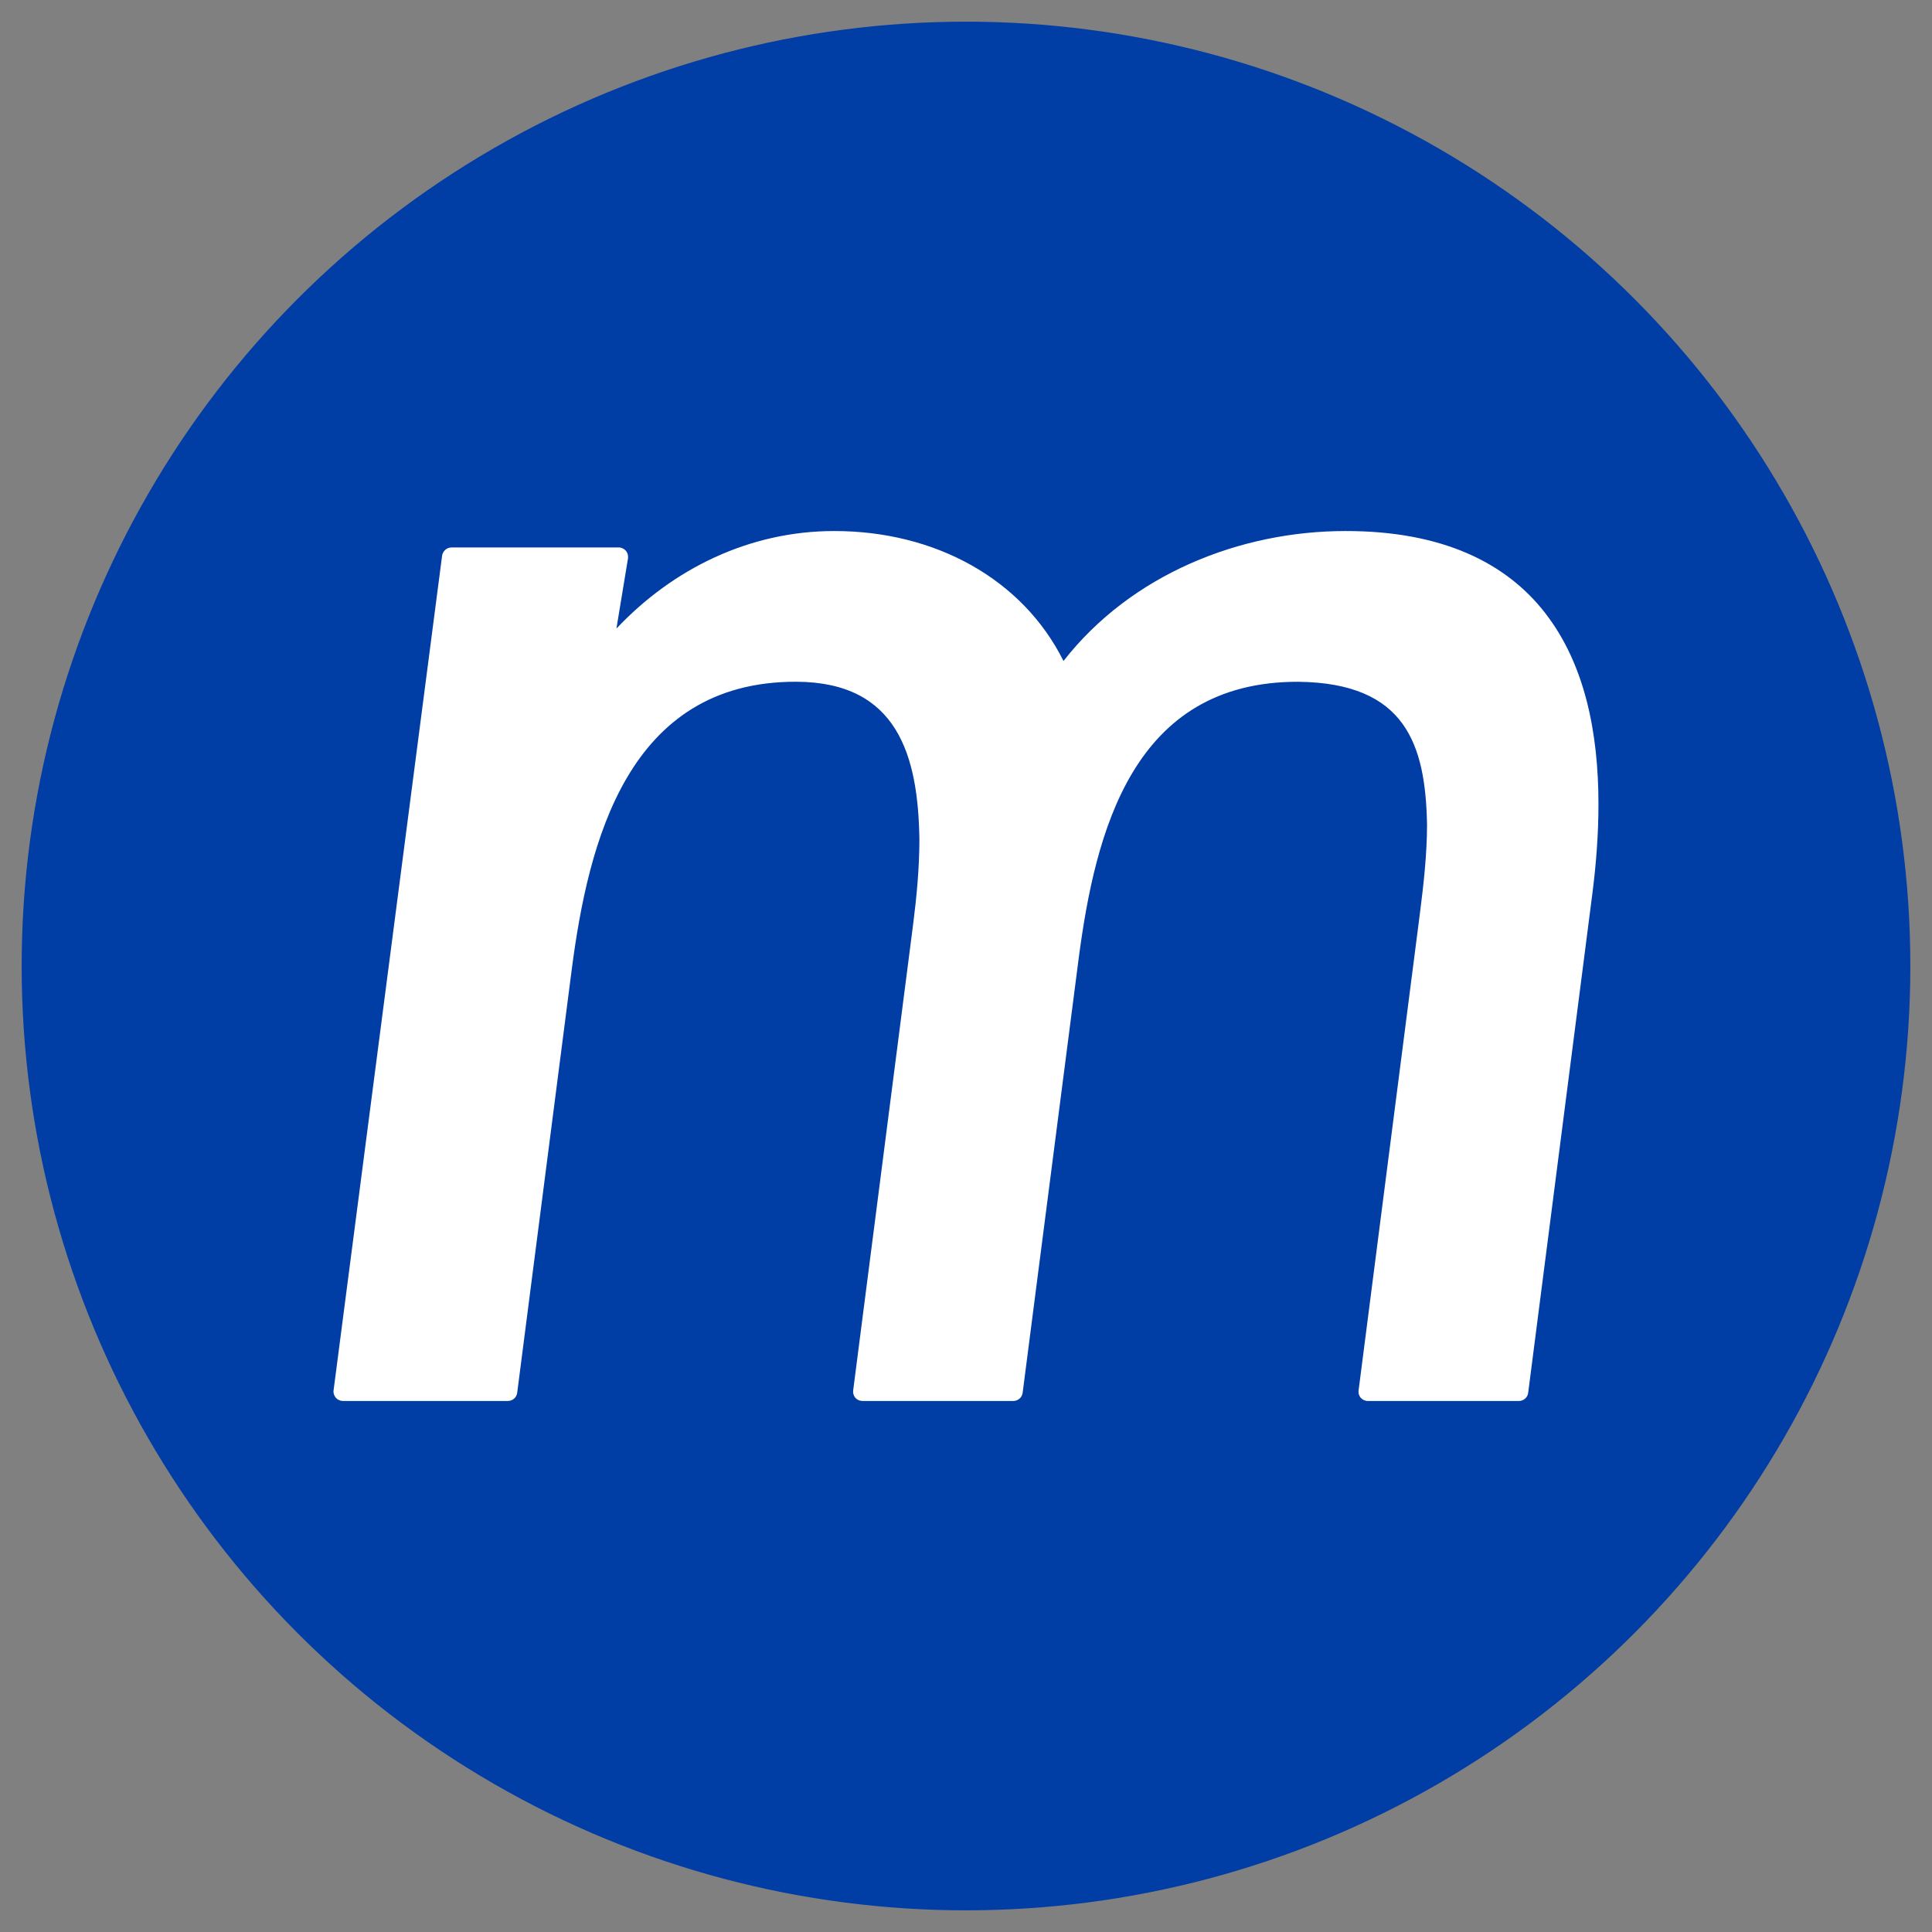
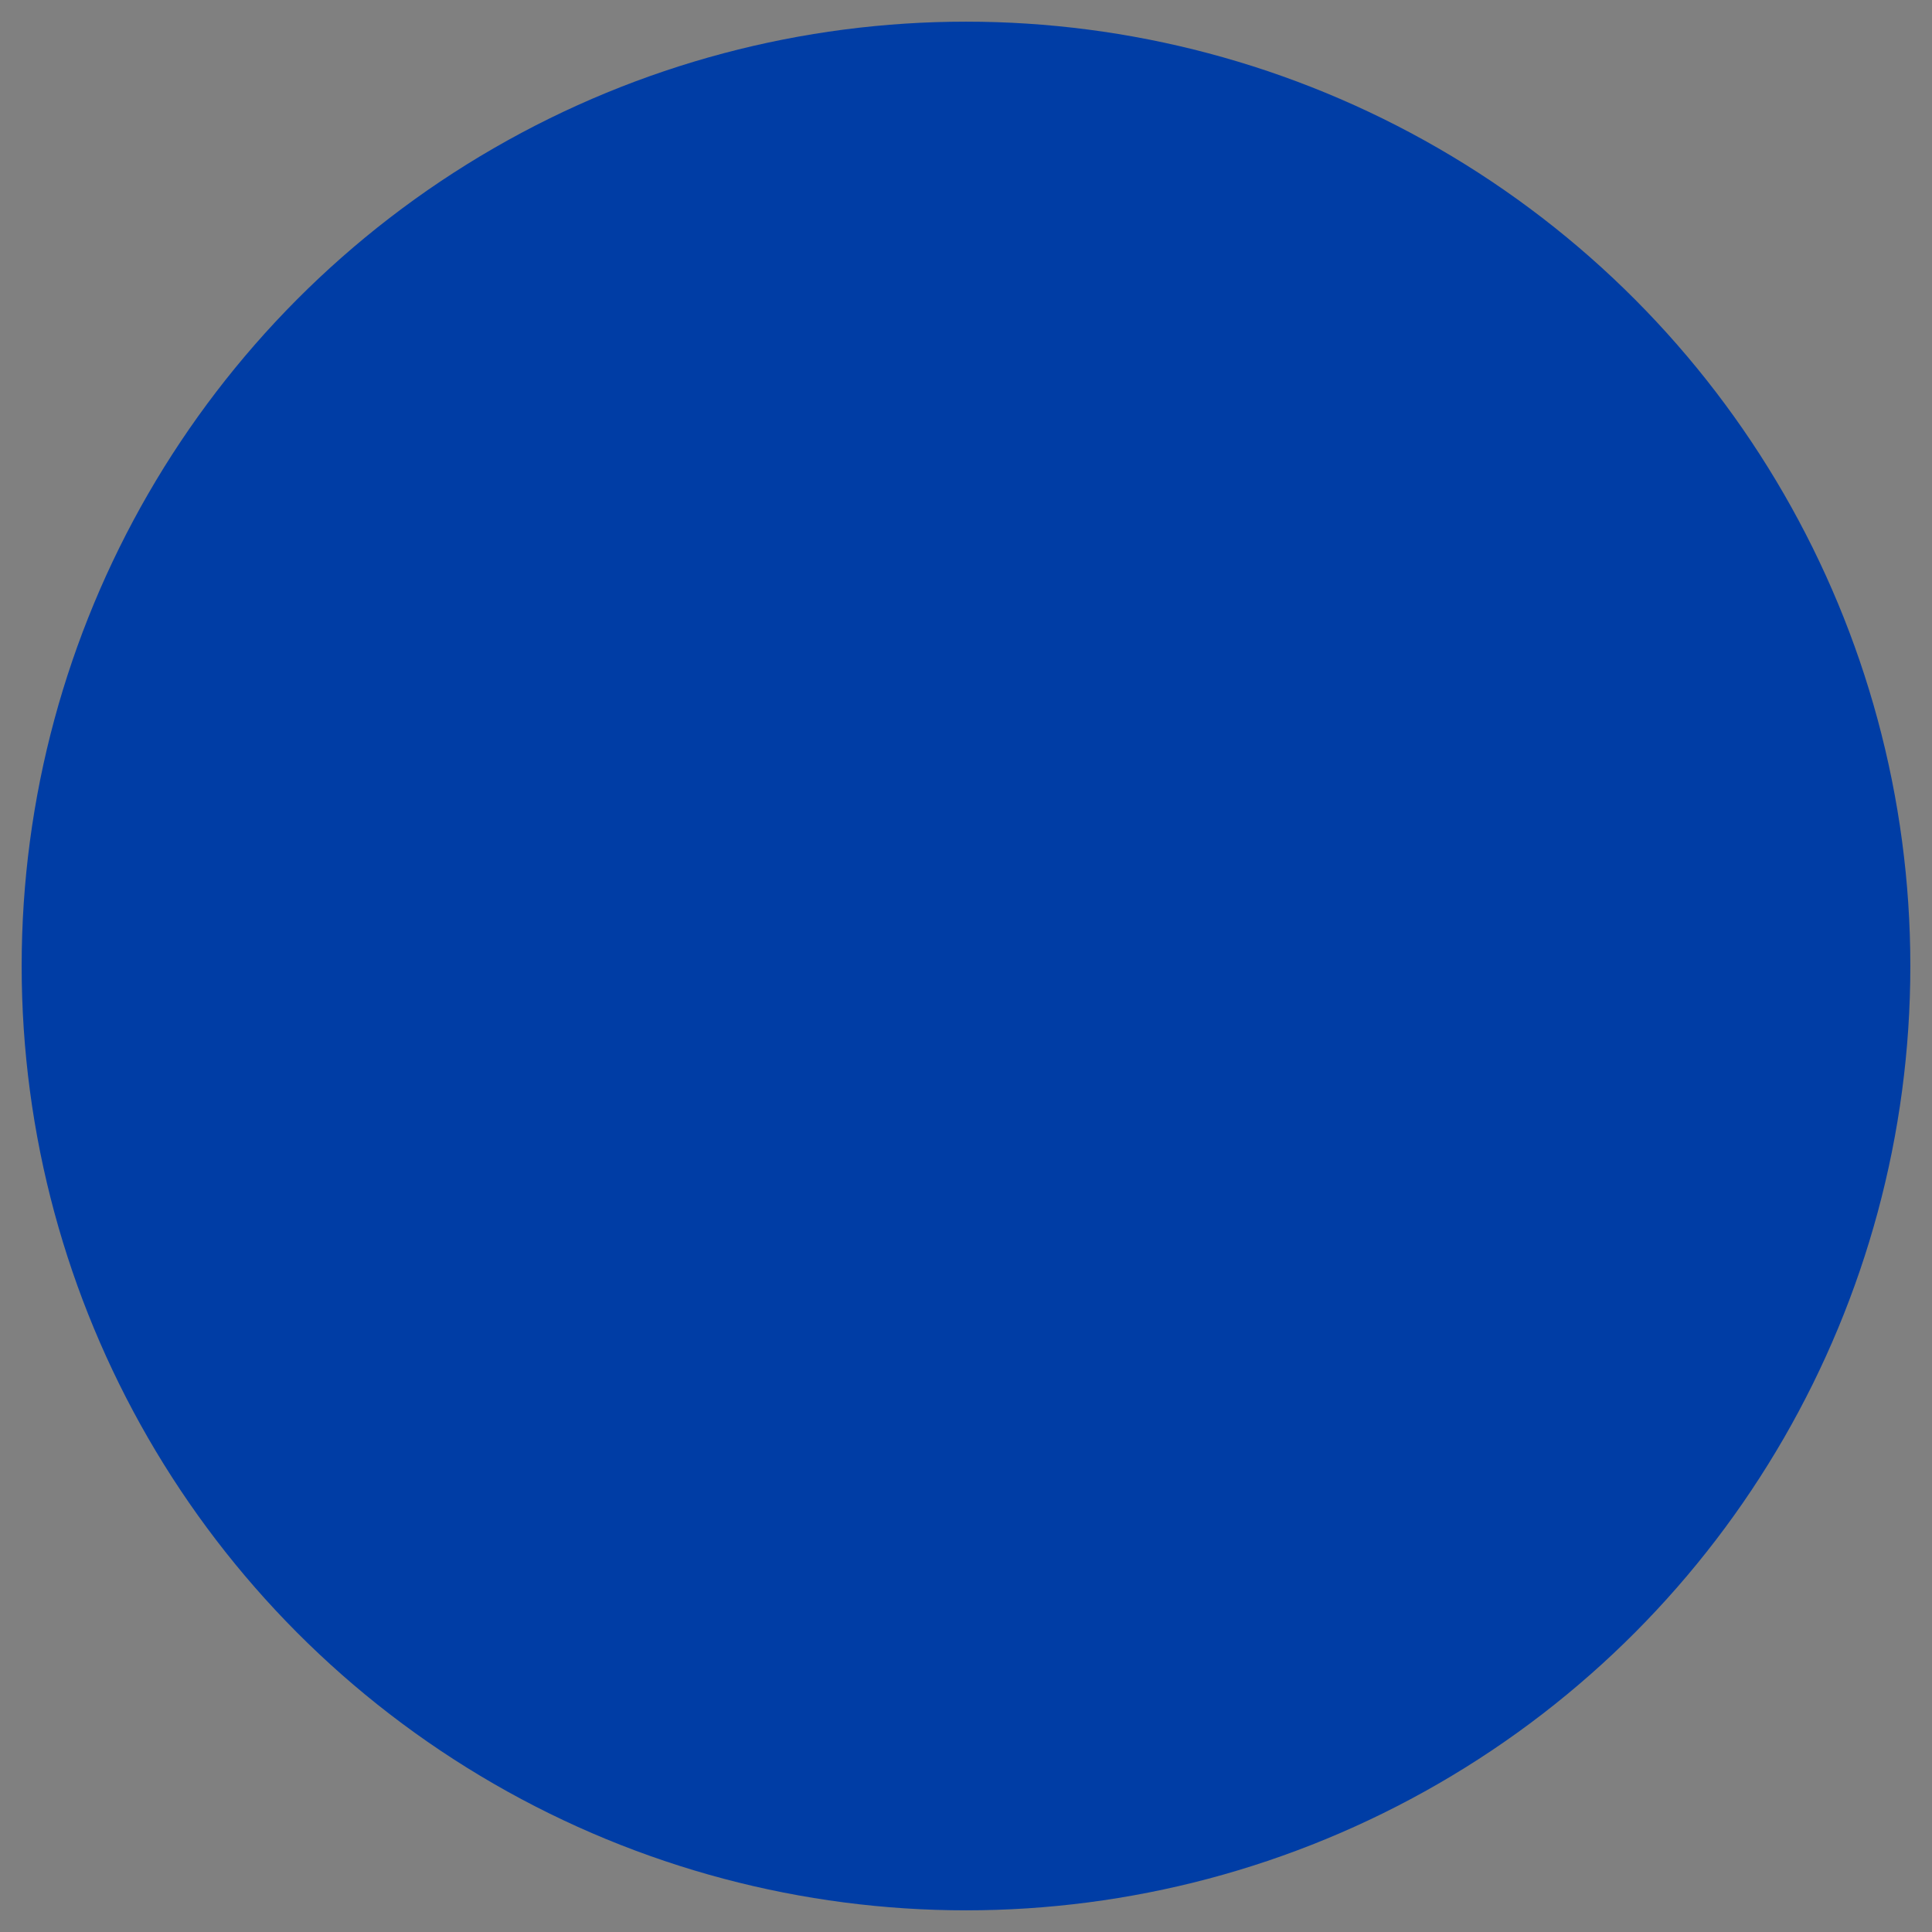
<svg xmlns="http://www.w3.org/2000/svg" id="katman_1" x="0px" y="0px" viewBox="0 0 512 512" style="enable-background:new 0 0 512 512;" xml:space="preserve">
  <rect x="0" y="0" width="512" height="512" fill="#808080" stroke="none" />
  <style type="text/css">	.st0{fill:#003DA5;}	.st1{fill:#FFFFFF;}</style>
  <g>
    <circle class="st0" cx="256" cy="256" r="250.26" />
-     <path class="st1" d="M356.52,140.73c-27.83,0.01-56.7,11.41-74.68,34.44c-10.88-21.79-34.06-34.46-60.78-34.44  c-22.43,0-42.73,9.97-57.7,25.85l3.06-18.57c0.12-0.74-0.08-1.49-0.55-2.05c-0.49-0.54-1.17-0.88-1.9-0.88h-44.31  c-1.26,0-2.32,0.95-2.5,2.19L88.4,368.47c-0.1,0.71,0.14,1.42,0.61,1.97c0.48,0.54,1.15,0.83,1.88,0.83h43.69  c1.26,0,2.33-0.92,2.48-2.15l14.47-112.3c4.39-33.57,14.74-76.3,59.56-76.15c26.76,0.12,32.24,19.52,32.56,41.83  c0,7.62-0.76,15.37-1.65,22.36l-15.9,123.61c-0.1,0.71,0.12,1.42,0.58,1.97c0.49,0.54,1.15,0.83,1.89,0.83h39.98  c1.25,0,2.3-0.92,2.46-2.15l14.85-115.12c4.43-33.59,14.31-73.41,58.18-73.32c28.52,0.31,33.73,16.67,34.14,37.8  c0,7.69-0.89,15.81-1.89,23.58l-16.25,126.42c-0.11,0.71,0.11,1.42,0.58,1.97c0.51,0.54,1.18,0.83,1.9,0.83h39.98  c1.26,0,2.33-0.92,2.48-2.15l17.05-132.59c1-7.86,1.58-15.73,1.58-23.38c0-19.19-3.67-37.21-14.08-50.64  C399.15,149.07,382.02,140.68,356.52,140.73z" />
  </g>
</svg>